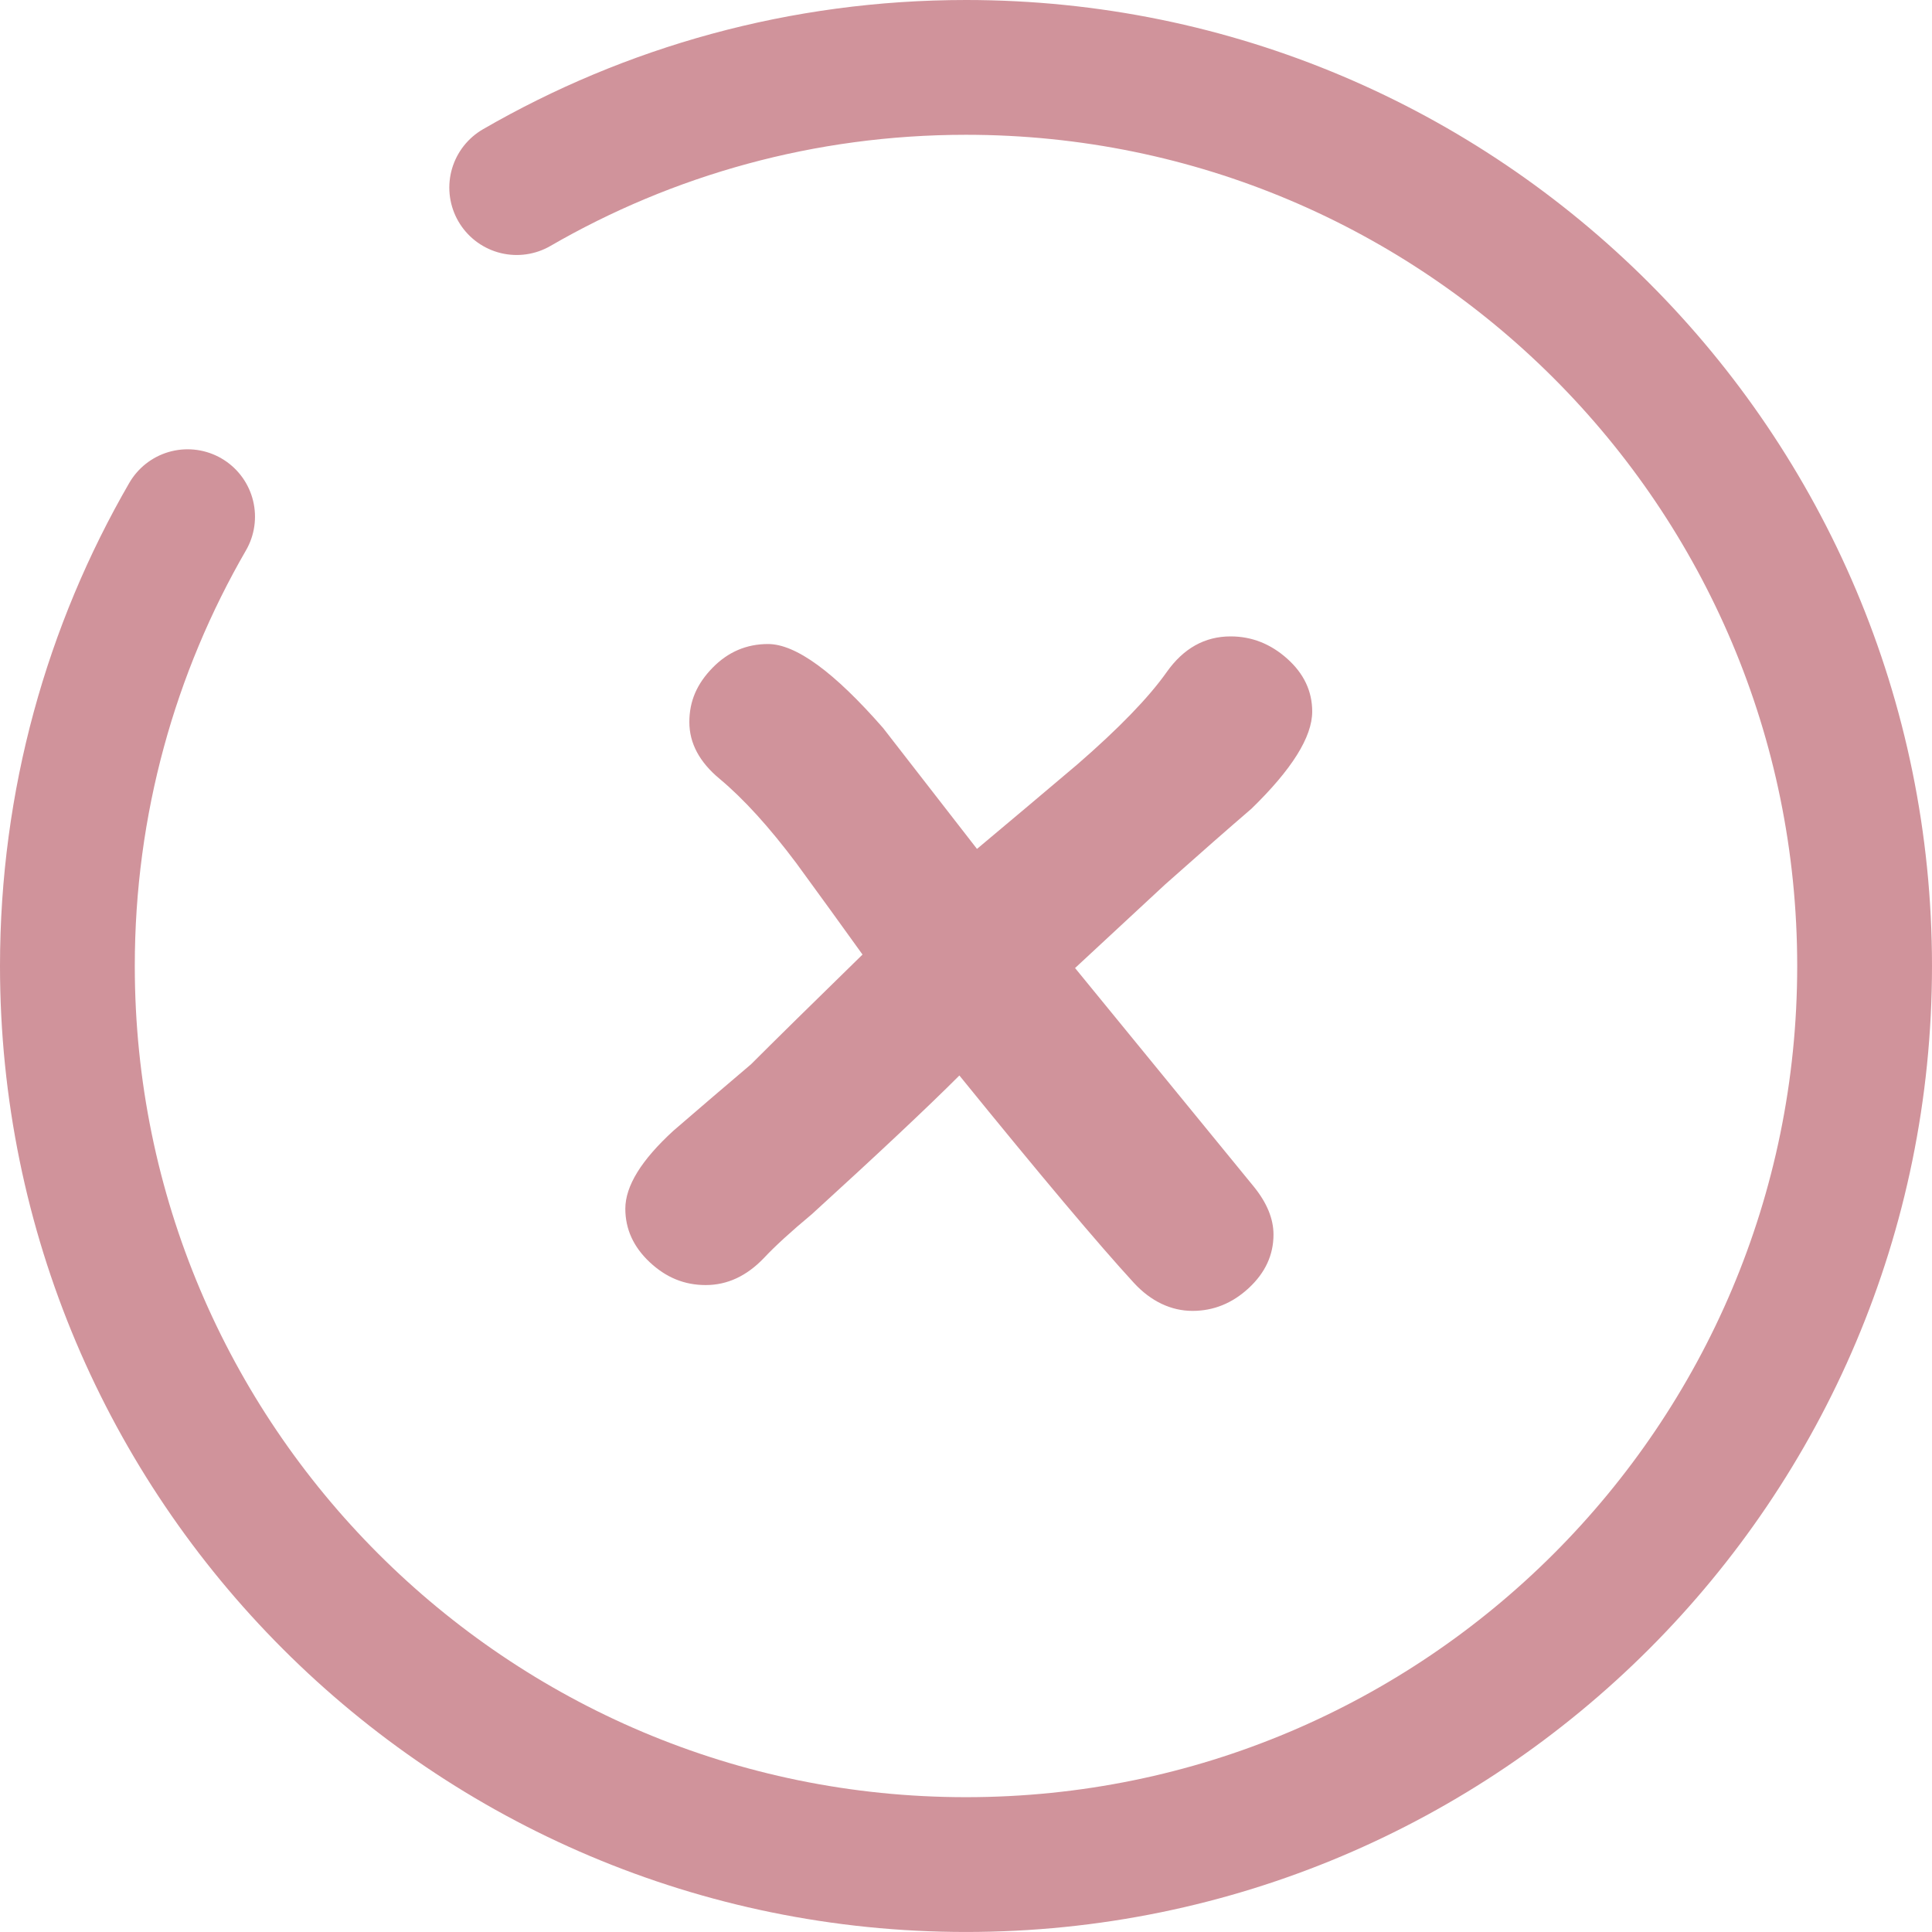
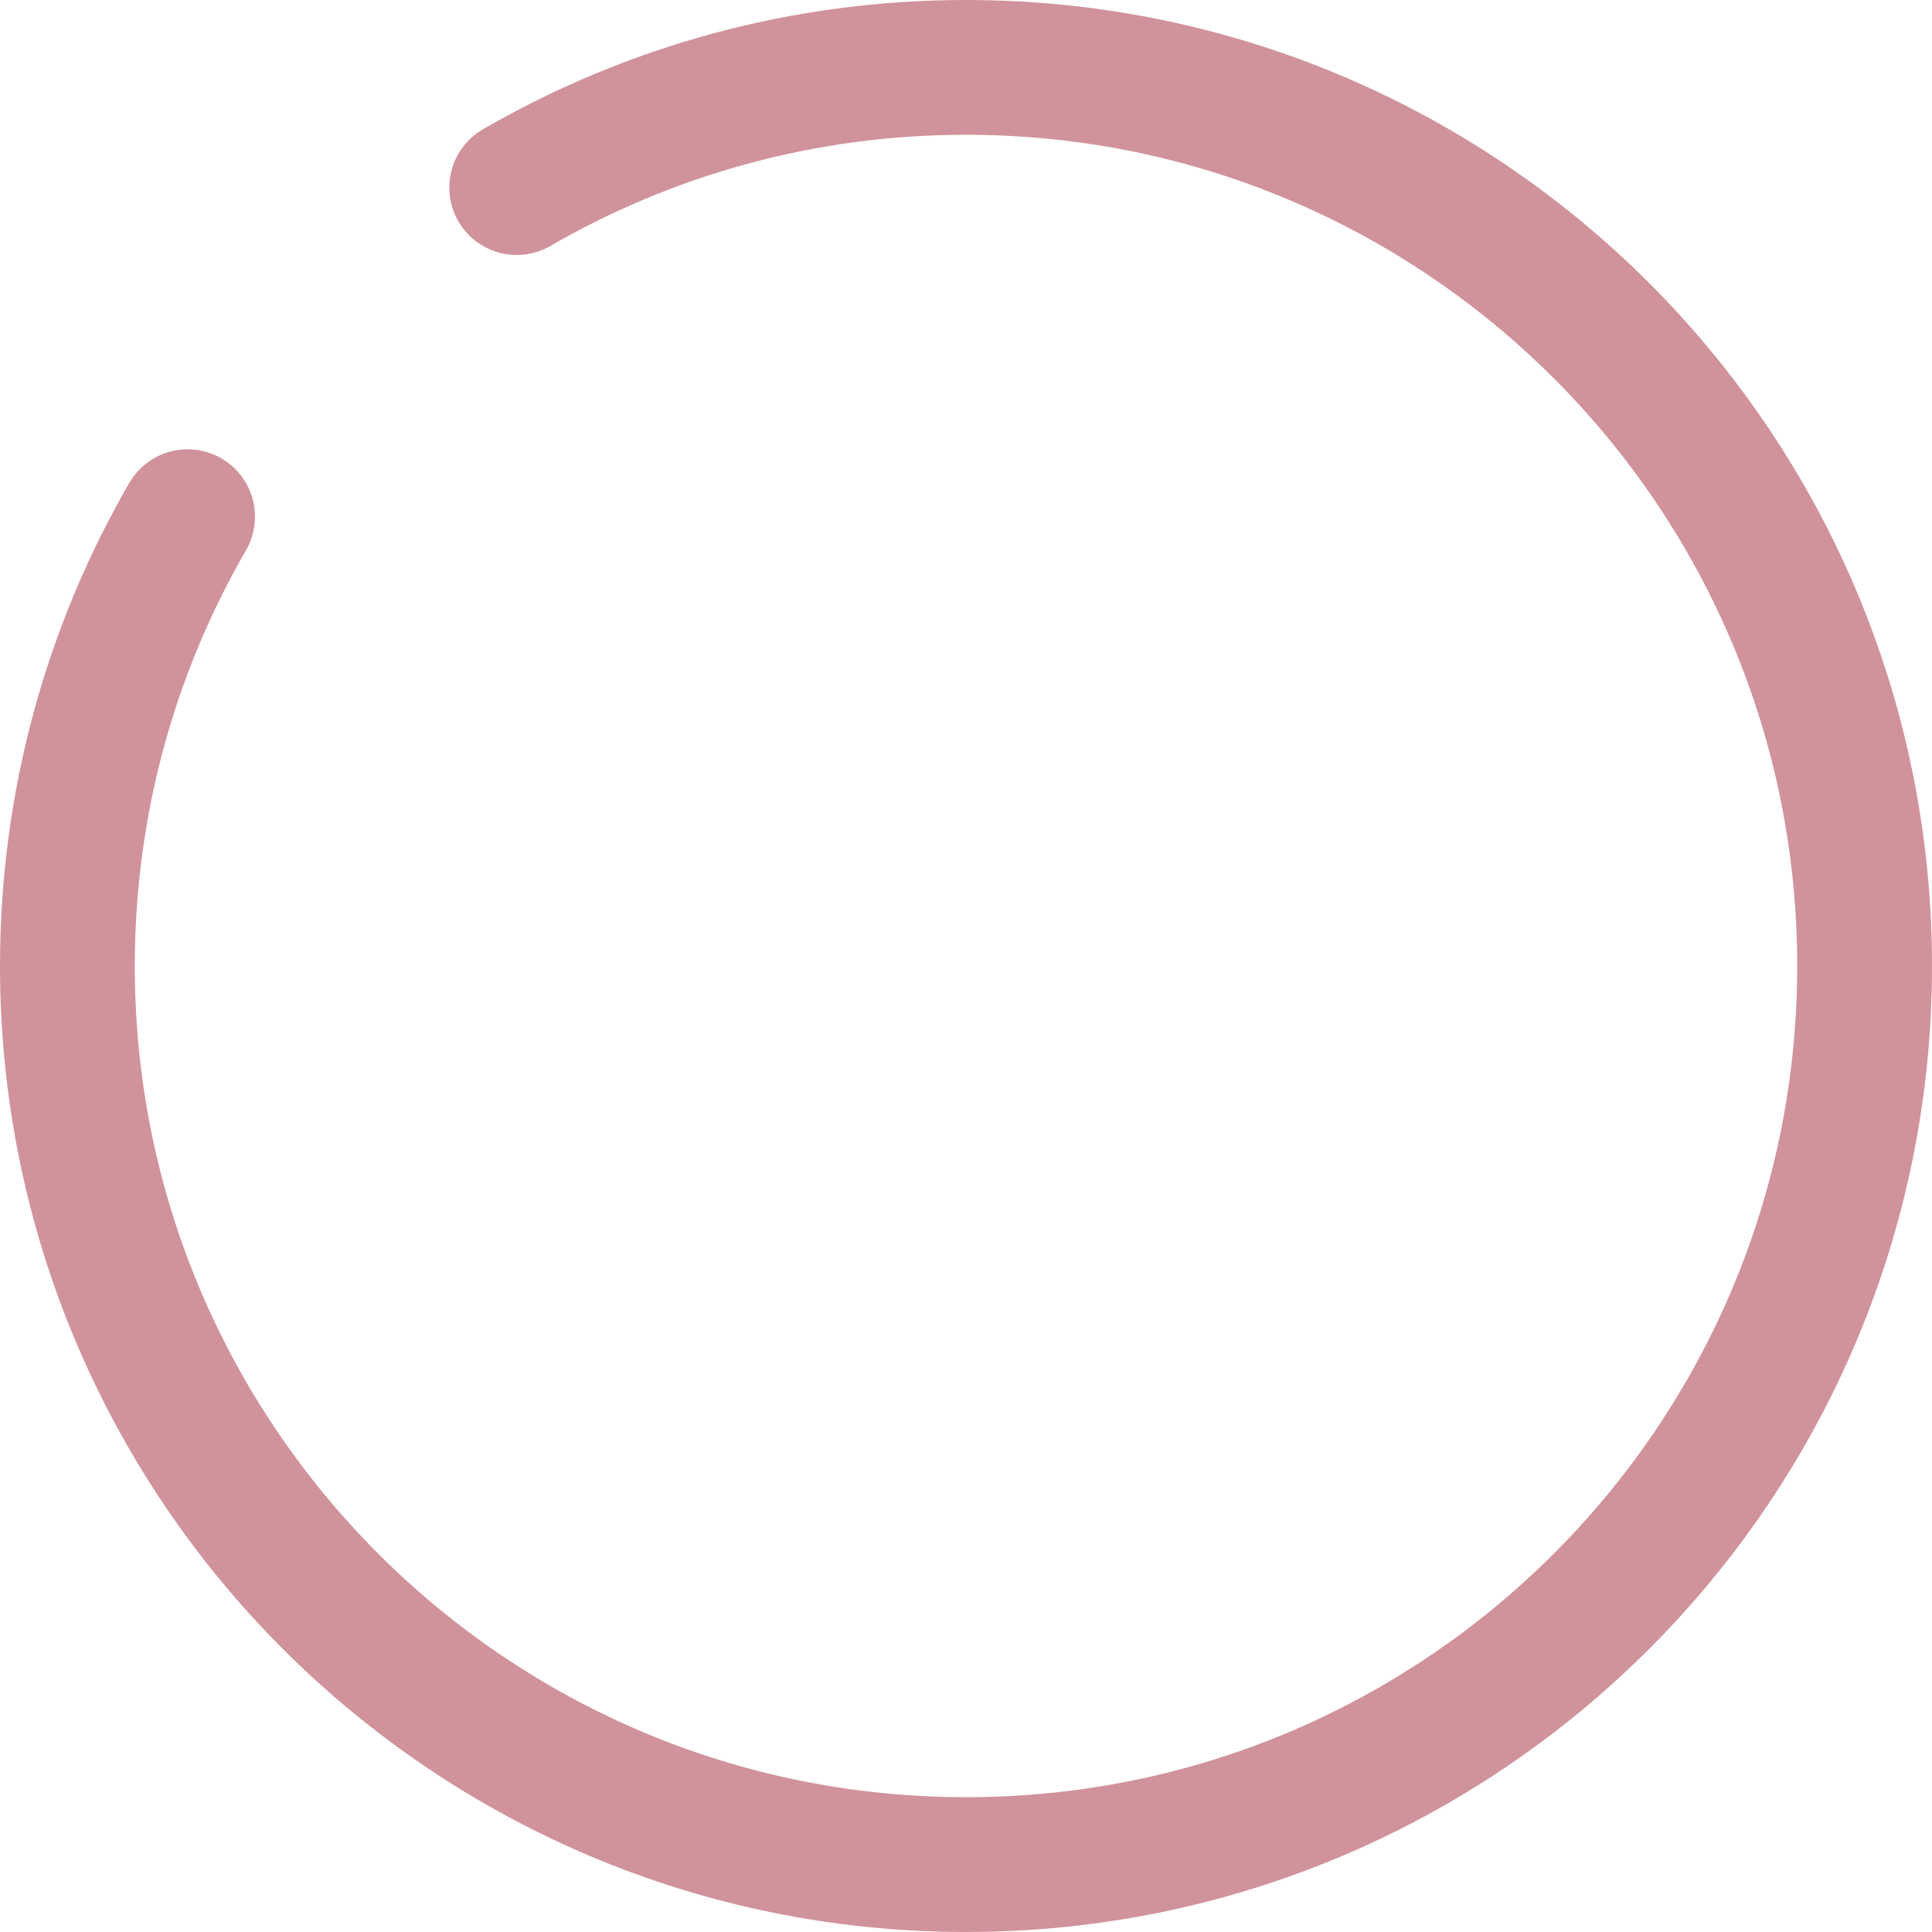
<svg xmlns="http://www.w3.org/2000/svg" id="Layer_2" viewBox="0 0 716.67 716.67">
  <defs>
    <style>.cls-1{fill:none;stroke:#d0939b;stroke-linecap:round;stroke-miterlimit:133.33;stroke-width:50px;}.cls-2{fill:#d0939b;}</style>
  </defs>
  <g id="Layer_1-2">
    <path class="cls-1" d="M191.67,69.59c49.03-28.36,105.95-44.59,166.67-44.59,184.09,0,333.33,149.24,333.33,333.33s-149.24,333.33-333.33,333.33S25,542.43,25,358.33c0-60.71,16.23-117.64,44.59-166.67" />
-     <path class="cls-2" d="M464.12,300.08c-8.28,7.11-18.95,16.48-32.01,28.09l-33.32,30.92,66.42,81.23c4.79,5.95,7.19,11.83,7.19,17.64,0,7.55-3.05,14.15-9.15,19.82-6.1,5.66-13.07,8.49-20.91,8.49s-15.39-3.48-21.78-10.45c-13.07-14.23-34.63-39.85-64.68-76.87-11.76,11.76-29.98,28.89-54.66,51.39-7.84,6.53-13.79,11.98-17.86,16.33-6.39,6.68-13.58,10.02-21.56,10.02s-14.77-2.83-20.8-8.49c-6.03-5.66-9.04-12.27-9.04-19.82,0-8.42,5.95-18.07,17.86-28.96,9.58-8.28,19.16-16.47,28.75-24.61,8.85-8.85,22.65-22.43,41.38-40.72-8.13-11.32-16.33-22.65-24.61-33.97-10.02-13.36-19.46-23.74-28.31-31.14-7.55-6.24-11.32-13.28-11.32-21.12s2.86-14.26,8.6-20.14c5.73-5.88,12.59-8.82,20.58-8.82,10.31,0,24.53,10.38,42.68,31.14l34.84,44.86c12.48-10.45,24.9-20.91,37.24-31.36,15.39-13.36,26.42-24.75,33.1-34.19,6.24-8.85,14.15-13.28,23.74-13.28,7.84,0,14.84,2.76,21.01,8.28,6.17,5.52,9.26,12.05,9.26,19.6,0,9.44-7.55,21.49-22.65,36.15Z" />
  </g>
</svg>